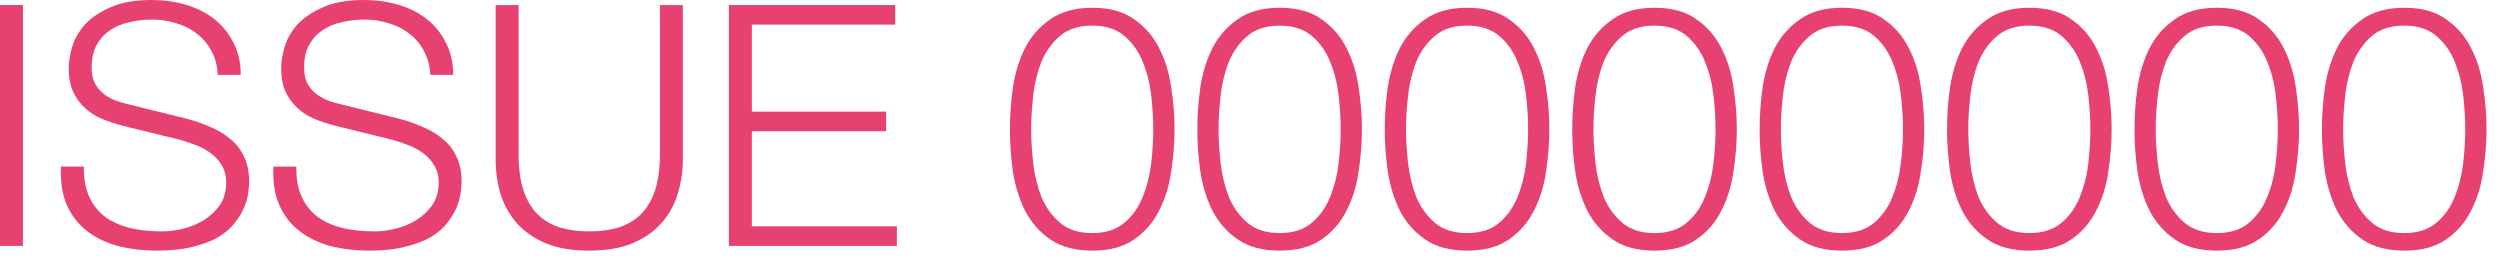
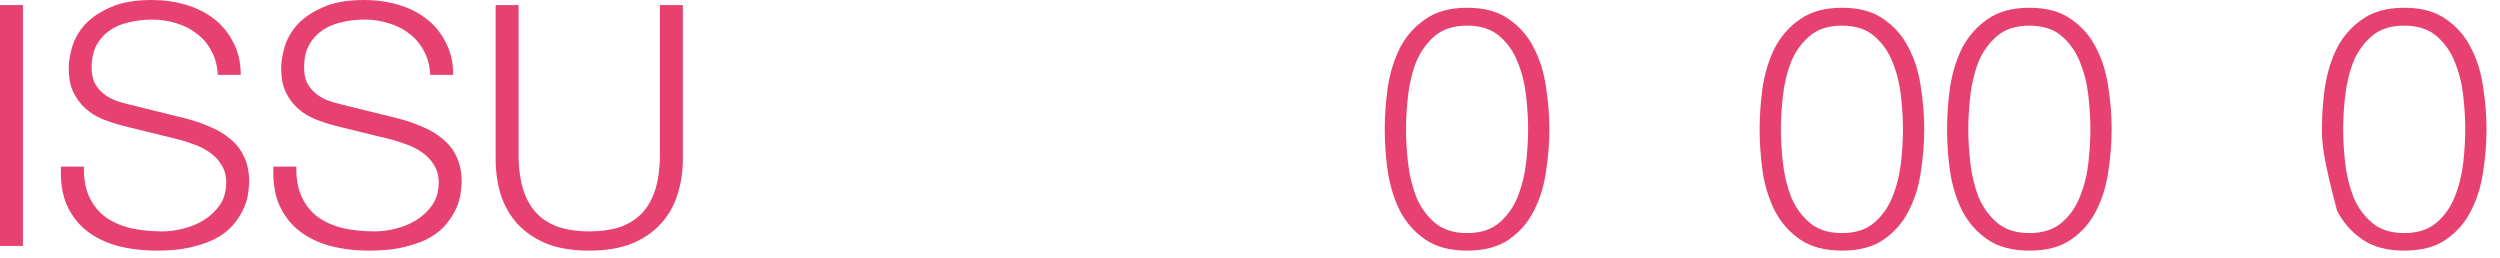
<svg xmlns="http://www.w3.org/2000/svg" width="126" height="13" viewBox="0 0 126 13" fill="none">
  <path d="M0 0.255H1.156V12.393H0V0.255Z" fill="#E74171" />
  <path d="M4.228 8.398C4.216 9.021 4.313 9.543 4.517 9.962C4.721 10.381 4.998 10.716 5.35 10.965C5.712 11.214 6.137 11.396 6.625 11.509C7.112 11.611 7.633 11.662 8.189 11.662C8.506 11.662 8.852 11.617 9.226 11.526C9.6 11.435 9.945 11.294 10.263 11.101C10.591 10.897 10.863 10.642 11.079 10.336C11.294 10.019 11.402 9.639 11.402 9.197C11.402 8.857 11.322 8.562 11.164 8.313C11.016 8.064 10.818 7.854 10.569 7.684C10.331 7.514 10.064 7.378 9.77 7.276C9.475 7.163 9.186 7.072 8.903 7.004L6.2 6.341C5.848 6.25 5.503 6.137 5.163 6.001C4.834 5.865 4.545 5.684 4.296 5.457C4.046 5.23 3.842 4.953 3.684 4.624C3.536 4.295 3.463 3.893 3.463 3.417C3.463 3.122 3.519 2.777 3.633 2.38C3.746 1.983 3.956 1.609 4.262 1.258C4.579 0.907 5.01 0.612 5.554 0.374C6.098 0.125 6.795 0 7.645 0C8.245 0 8.818 0.079 9.362 0.238C9.906 0.397 10.382 0.635 10.79 0.952C11.198 1.269 11.521 1.666 11.759 2.142C12.008 2.607 12.133 3.151 12.133 3.774H10.977C10.954 3.309 10.846 2.907 10.654 2.567C10.472 2.216 10.229 1.927 9.923 1.7C9.628 1.462 9.282 1.286 8.886 1.173C8.5 1.048 8.092 0.986 7.662 0.986C7.265 0.986 6.88 1.031 6.506 1.122C6.143 1.201 5.82 1.337 5.537 1.53C5.265 1.711 5.044 1.955 4.874 2.261C4.704 2.567 4.619 2.947 4.619 3.4C4.619 3.683 4.664 3.933 4.755 4.148C4.857 4.352 4.993 4.528 5.163 4.675C5.333 4.822 5.525 4.941 5.741 5.032C5.967 5.123 6.205 5.196 6.455 5.253L9.413 5.984C9.843 6.097 10.246 6.239 10.62 6.409C11.005 6.568 11.339 6.772 11.623 7.021C11.917 7.259 12.144 7.554 12.303 7.905C12.473 8.256 12.558 8.681 12.558 9.18C12.558 9.316 12.541 9.497 12.507 9.724C12.484 9.951 12.416 10.194 12.303 10.455C12.201 10.704 12.048 10.959 11.844 11.22C11.651 11.481 11.379 11.719 11.028 11.934C10.688 12.138 10.263 12.302 9.753 12.427C9.243 12.563 8.631 12.631 7.917 12.631C7.203 12.631 6.54 12.552 5.928 12.393C5.316 12.223 4.794 11.968 4.364 11.628C3.933 11.288 3.599 10.852 3.361 10.319C3.134 9.786 3.038 9.146 3.072 8.398H4.228Z" fill="#E74171" />
  <path d="M14.936 8.398C14.924 9.021 15.021 9.543 15.225 9.962C15.429 10.381 15.706 10.716 16.058 10.965C16.42 11.214 16.845 11.396 17.333 11.509C17.82 11.611 18.341 11.662 18.897 11.662C19.214 11.662 19.56 11.617 19.934 11.526C20.308 11.435 20.653 11.294 20.971 11.101C21.299 10.897 21.571 10.642 21.787 10.336C22.002 10.019 22.11 9.639 22.11 9.197C22.11 8.857 22.03 8.562 21.872 8.313C21.724 8.064 21.526 7.854 21.277 7.684C21.039 7.514 20.772 7.378 20.478 7.276C20.183 7.163 19.894 7.072 19.611 7.004L16.908 6.341C16.556 6.25 16.211 6.137 15.871 6.001C15.542 5.865 15.253 5.684 15.004 5.457C14.754 5.23 14.55 4.953 14.392 4.624C14.244 4.295 14.171 3.893 14.171 3.417C14.171 3.122 14.227 2.777 14.341 2.38C14.454 1.983 14.664 1.609 14.97 1.258C15.287 0.907 15.718 0.612 16.262 0.374C16.806 0.125 17.503 0 18.353 0C18.953 0 19.526 0.079 20.07 0.238C20.614 0.397 21.09 0.635 21.498 0.952C21.906 1.269 22.229 1.666 22.467 2.142C22.716 2.607 22.841 3.151 22.841 3.774H21.685C21.662 3.309 21.554 2.907 21.362 2.567C21.18 2.216 20.937 1.927 20.631 1.7C20.336 1.462 19.99 1.286 19.594 1.173C19.208 1.048 18.8 0.986 18.37 0.986C17.973 0.986 17.588 1.031 17.214 1.122C16.851 1.201 16.528 1.337 16.245 1.53C15.973 1.711 15.752 1.955 15.582 2.261C15.412 2.567 15.327 2.947 15.327 3.4C15.327 3.683 15.372 3.933 15.463 4.148C15.565 4.352 15.701 4.528 15.871 4.675C16.041 4.822 16.233 4.941 16.449 5.032C16.675 5.123 16.913 5.196 17.163 5.253L20.121 5.984C20.551 6.097 20.954 6.239 21.328 6.409C21.713 6.568 22.047 6.772 22.331 7.021C22.625 7.259 22.852 7.554 23.011 7.905C23.181 8.256 23.266 8.681 23.266 9.18C23.266 9.316 23.249 9.497 23.215 9.724C23.192 9.951 23.124 10.194 23.011 10.455C22.909 10.704 22.756 10.959 22.552 11.22C22.359 11.481 22.087 11.719 21.736 11.934C21.396 12.138 20.971 12.302 20.461 12.427C19.951 12.563 19.339 12.631 18.625 12.631C17.911 12.631 17.248 12.552 16.636 12.393C16.024 12.223 15.502 11.968 15.072 11.628C14.641 11.288 14.307 10.852 14.069 10.319C13.842 9.786 13.746 9.146 13.78 8.398H14.936Z" fill="#E74171" />
  <path d="M24.981 0.255H26.137V7.769C26.137 8.472 26.216 9.072 26.375 9.571C26.533 10.058 26.766 10.461 27.072 10.778C27.378 11.084 27.752 11.311 28.194 11.458C28.636 11.594 29.134 11.662 29.69 11.662C30.256 11.662 30.761 11.594 31.203 11.458C31.645 11.311 32.019 11.084 32.325 10.778C32.631 10.461 32.863 10.058 33.022 9.571C33.18 9.072 33.26 8.472 33.26 7.769V0.255H34.416V8.024C34.416 8.647 34.325 9.242 34.144 9.809C33.974 10.364 33.696 10.852 33.311 11.271C32.937 11.69 32.449 12.025 31.849 12.274C31.259 12.512 30.54 12.631 29.69 12.631C28.851 12.631 28.131 12.512 27.531 12.274C26.941 12.025 26.454 11.69 26.069 11.271C25.695 10.852 25.417 10.364 25.236 9.809C25.066 9.242 24.981 8.647 24.981 8.024V0.255Z" fill="#E74171" />
-   <path d="M36.737 0.255H45.118V1.241H37.893V5.627H44.659V6.613H37.893V11.407H45.203V12.393H36.737V0.255Z" fill="#E74171" />
-   <path d="M55.048 0.391C55.92 0.391 56.623 0.584 57.156 0.969C57.7 1.343 58.119 1.825 58.414 2.414C58.72 3.003 58.924 3.661 59.026 4.386C59.139 5.111 59.196 5.82 59.196 6.511C59.196 7.214 59.139 7.928 59.026 8.653C58.924 9.378 58.72 10.036 58.414 10.625C58.119 11.214 57.7 11.696 57.156 12.07C56.623 12.444 55.92 12.631 55.048 12.631C54.187 12.631 53.484 12.444 52.94 12.07C52.396 11.696 51.971 11.214 51.665 10.625C51.37 10.036 51.166 9.378 51.053 8.653C50.951 7.928 50.9 7.219 50.9 6.528C50.9 5.825 50.951 5.111 51.053 4.386C51.166 3.661 51.37 3.003 51.665 2.414C51.971 1.825 52.396 1.343 52.94 0.969C53.484 0.584 54.187 0.391 55.048 0.391ZM55.048 1.292C54.368 1.292 53.824 1.468 53.416 1.819C53.008 2.17 52.696 2.607 52.481 3.128C52.277 3.649 52.141 4.216 52.073 4.828C52.005 5.44 51.971 6.001 51.971 6.511C51.971 7.032 52.005 7.599 52.073 8.211C52.141 8.812 52.277 9.378 52.481 9.911C52.696 10.432 53.008 10.869 53.416 11.22C53.824 11.571 54.368 11.747 55.048 11.747C55.728 11.747 56.272 11.571 56.68 11.22C57.088 10.869 57.394 10.432 57.598 9.911C57.813 9.378 57.955 8.812 58.023 8.211C58.091 7.599 58.125 7.032 58.125 6.511C58.125 6.001 58.091 5.44 58.023 4.828C57.955 4.216 57.813 3.649 57.598 3.128C57.394 2.607 57.088 2.17 56.68 1.819C56.272 1.468 55.728 1.292 55.048 1.292Z" fill="#E74171" />
-   <path d="M64.494 0.391C65.367 0.391 66.07 0.584 66.602 0.969C67.146 1.343 67.566 1.825 67.86 2.414C68.166 3.003 68.37 3.661 68.472 4.386C68.585 5.111 68.642 5.82 68.642 6.511C68.642 7.214 68.585 7.928 68.472 8.653C68.37 9.378 68.166 10.036 67.86 10.625C67.566 11.214 67.146 11.696 66.602 12.07C66.07 12.444 65.367 12.631 64.494 12.631C63.633 12.631 62.93 12.444 62.386 12.07C61.842 11.696 61.417 11.214 61.111 10.625C60.816 10.036 60.612 9.378 60.499 8.653C60.397 7.928 60.346 7.219 60.346 6.528C60.346 5.825 60.397 5.111 60.499 4.386C60.612 3.661 60.816 3.003 61.111 2.414C61.417 1.825 61.842 1.343 62.386 0.969C62.93 0.584 63.633 0.391 64.494 0.391ZM64.494 1.292C63.814 1.292 63.27 1.468 62.862 1.819C62.454 2.17 62.142 2.607 61.927 3.128C61.723 3.649 61.587 4.216 61.519 4.828C61.451 5.44 61.417 6.001 61.417 6.511C61.417 7.032 61.451 7.599 61.519 8.211C61.587 8.812 61.723 9.378 61.927 9.911C62.142 10.432 62.454 10.869 62.862 11.22C63.27 11.571 63.814 11.747 64.494 11.747C65.174 11.747 65.718 11.571 66.126 11.22C66.534 10.869 66.84 10.432 67.044 9.911C67.26 9.378 67.401 8.812 67.469 8.211C67.537 7.599 67.571 7.032 67.571 6.511C67.571 6.001 67.537 5.44 67.469 4.828C67.401 4.216 67.26 3.649 67.044 3.128C66.84 2.607 66.534 2.17 66.126 1.819C65.718 1.468 65.174 1.292 64.494 1.292Z" fill="#E74171" />
  <path d="M73.94 0.391C74.813 0.391 75.516 0.584 76.048 0.969C76.592 1.343 77.012 1.825 77.306 2.414C77.612 3.003 77.816 3.661 77.918 4.386C78.032 5.111 78.088 5.82 78.088 6.511C78.088 7.214 78.032 7.928 77.918 8.653C77.816 9.378 77.612 10.036 77.306 10.625C77.012 11.214 76.592 11.696 76.048 12.07C75.516 12.444 74.813 12.631 73.94 12.631C73.079 12.631 72.376 12.444 71.832 12.07C71.288 11.696 70.863 11.214 70.557 10.625C70.263 10.036 70.059 9.378 69.945 8.653C69.843 7.928 69.792 7.219 69.792 6.528C69.792 5.825 69.843 5.111 69.945 4.386C70.059 3.661 70.263 3.003 70.557 2.414C70.863 1.825 71.288 1.343 71.832 0.969C72.376 0.584 73.079 0.391 73.94 0.391ZM73.94 1.292C73.26 1.292 72.716 1.468 72.308 1.819C71.9 2.17 71.589 2.607 71.373 3.128C71.169 3.649 71.033 4.216 70.965 4.828C70.897 5.44 70.863 6.001 70.863 6.511C70.863 7.032 70.897 7.599 70.965 8.211C71.033 8.812 71.169 9.378 71.373 9.911C71.589 10.432 71.9 10.869 72.308 11.22C72.716 11.571 73.26 11.747 73.94 11.747C74.62 11.747 75.164 11.571 75.572 11.22C75.98 10.869 76.286 10.432 76.49 9.911C76.706 9.378 76.847 8.812 76.915 8.211C76.983 7.599 77.017 7.032 77.017 6.511C77.017 6.001 76.983 5.44 76.915 4.828C76.847 4.216 76.706 3.649 76.49 3.128C76.286 2.607 75.98 2.17 75.572 1.819C75.164 1.468 74.62 1.292 73.94 1.292Z" fill="#E74171" />
-   <path d="M83.387 0.391C84.259 0.391 84.962 0.584 85.495 0.969C86.039 1.343 86.458 1.825 86.753 2.414C87.059 3.003 87.263 3.661 87.365 4.386C87.478 5.111 87.535 5.82 87.535 6.511C87.535 7.214 87.478 7.928 87.365 8.653C87.263 9.378 87.059 10.036 86.753 10.625C86.458 11.214 86.039 11.696 85.495 12.07C84.962 12.444 84.259 12.631 83.387 12.631C82.525 12.631 81.823 12.444 81.279 12.07C80.735 11.696 80.31 11.214 80.004 10.625C79.709 10.036 79.505 9.378 79.392 8.653C79.29 7.928 79.239 7.219 79.239 6.528C79.239 5.825 79.29 5.111 79.392 4.386C79.505 3.661 79.709 3.003 80.004 2.414C80.31 1.825 80.735 1.343 81.279 0.969C81.823 0.584 82.525 0.391 83.387 0.391ZM83.387 1.292C82.707 1.292 82.163 1.468 81.755 1.819C81.347 2.17 81.035 2.607 80.82 3.128C80.616 3.649 80.48 4.216 80.412 4.828C80.344 5.44 80.31 6.001 80.31 6.511C80.31 7.032 80.344 7.599 80.412 8.211C80.48 8.812 80.616 9.378 80.82 9.911C81.035 10.432 81.347 10.869 81.755 11.22C82.163 11.571 82.707 11.747 83.387 11.747C84.067 11.747 84.611 11.571 85.019 11.22C85.427 10.869 85.733 10.432 85.937 9.911C86.152 9.378 86.294 8.812 86.362 8.211C86.43 7.599 86.464 7.032 86.464 6.511C86.464 6.001 86.43 5.44 86.362 4.828C86.294 4.216 86.152 3.649 85.937 3.128C85.733 2.607 85.427 2.17 85.019 1.819C84.611 1.468 84.067 1.292 83.387 1.292Z" fill="#E74171" />
  <path d="M92.833 0.391C93.706 0.391 94.408 0.584 94.941 0.969C95.485 1.343 95.904 1.825 96.199 2.414C96.505 3.003 96.709 3.661 96.811 4.386C96.924 5.111 96.981 5.82 96.981 6.511C96.981 7.214 96.924 7.928 96.811 8.653C96.709 9.378 96.505 10.036 96.199 10.625C95.904 11.214 95.485 11.696 94.941 12.07C94.408 12.444 93.706 12.631 92.833 12.631C91.972 12.631 91.269 12.444 90.725 12.07C90.181 11.696 89.756 11.214 89.45 10.625C89.155 10.036 88.951 9.378 88.838 8.653C88.736 7.928 88.685 7.219 88.685 6.528C88.685 5.825 88.736 5.111 88.838 4.386C88.951 3.661 89.155 3.003 89.45 2.414C89.756 1.825 90.181 1.343 90.725 0.969C91.269 0.584 91.972 0.391 92.833 0.391ZM92.833 1.292C92.153 1.292 91.609 1.468 91.201 1.819C90.793 2.17 90.481 2.607 90.266 3.128C90.062 3.649 89.926 4.216 89.858 4.828C89.79 5.44 89.756 6.001 89.756 6.511C89.756 7.032 89.79 7.599 89.858 8.211C89.926 8.812 90.062 9.378 90.266 9.911C90.481 10.432 90.793 10.869 91.201 11.22C91.609 11.571 92.153 11.747 92.833 11.747C93.513 11.747 94.057 11.571 94.465 11.22C94.873 10.869 95.179 10.432 95.383 9.911C95.598 9.378 95.74 8.812 95.808 8.211C95.876 7.599 95.91 7.032 95.91 6.511C95.91 6.001 95.876 5.44 95.808 4.828C95.74 4.216 95.598 3.649 95.383 3.128C95.179 2.607 94.873 2.17 94.465 1.819C94.057 1.468 93.513 1.292 92.833 1.292Z" fill="#E74171" />
  <path d="M102.279 0.391C103.152 0.391 103.855 0.584 104.387 0.969C104.931 1.343 105.351 1.825 105.645 2.414C105.951 3.003 106.155 3.661 106.257 4.386C106.371 5.111 106.427 5.82 106.427 6.511C106.427 7.214 106.371 7.928 106.257 8.653C106.155 9.378 105.951 10.036 105.645 10.625C105.351 11.214 104.931 11.696 104.387 12.07C103.855 12.444 103.152 12.631 102.279 12.631C101.418 12.631 100.715 12.444 100.171 12.07C99.627 11.696 99.202 11.214 98.896 10.625C98.602 10.036 98.398 9.378 98.284 8.653C98.182 7.928 98.131 7.219 98.131 6.528C98.131 5.825 98.182 5.111 98.284 4.386C98.398 3.661 98.602 3.003 98.896 2.414C99.202 1.825 99.627 1.343 100.171 0.969C100.715 0.584 101.418 0.391 102.279 0.391ZM102.279 1.292C101.599 1.292 101.055 1.468 100.647 1.819C100.239 2.17 99.928 2.607 99.712 3.128C99.508 3.649 99.372 4.216 99.304 4.828C99.236 5.44 99.202 6.001 99.202 6.511C99.202 7.032 99.236 7.599 99.304 8.211C99.372 8.812 99.508 9.378 99.712 9.911C99.928 10.432 100.239 10.869 100.647 11.22C101.055 11.571 101.599 11.747 102.279 11.747C102.959 11.747 103.503 11.571 103.911 11.22C104.319 10.869 104.625 10.432 104.829 9.911C105.045 9.378 105.186 8.812 105.254 8.211C105.322 7.599 105.356 7.032 105.356 6.511C105.356 6.001 105.322 5.44 105.254 4.828C105.186 4.216 105.045 3.649 104.829 3.128C104.625 2.607 104.319 2.17 103.911 1.819C103.503 1.468 102.959 1.292 102.279 1.292Z" fill="#E74171" />
-   <path d="M111.726 0.391C112.598 0.391 113.301 0.584 113.834 0.969C114.378 1.343 114.797 1.825 115.092 2.414C115.398 3.003 115.602 3.661 115.704 4.386C115.817 5.111 115.874 5.82 115.874 6.511C115.874 7.214 115.817 7.928 115.704 8.653C115.602 9.378 115.398 10.036 115.092 10.625C114.797 11.214 114.378 11.696 113.834 12.07C113.301 12.444 112.598 12.631 111.726 12.631C110.864 12.631 110.162 12.444 109.618 12.07C109.074 11.696 108.649 11.214 108.343 10.625C108.048 10.036 107.844 9.378 107.731 8.653C107.629 7.928 107.578 7.219 107.578 6.528C107.578 5.825 107.629 5.111 107.731 4.386C107.844 3.661 108.048 3.003 108.343 2.414C108.649 1.825 109.074 1.343 109.618 0.969C110.162 0.584 110.864 0.391 111.726 0.391ZM111.726 1.292C111.046 1.292 110.502 1.468 110.094 1.819C109.686 2.17 109.374 2.607 109.159 3.128C108.955 3.649 108.819 4.216 108.751 4.828C108.683 5.44 108.649 6.001 108.649 6.511C108.649 7.032 108.683 7.599 108.751 8.211C108.819 8.812 108.955 9.378 109.159 9.911C109.374 10.432 109.686 10.869 110.094 11.22C110.502 11.571 111.046 11.747 111.726 11.747C112.406 11.747 112.95 11.571 113.358 11.22C113.766 10.869 114.072 10.432 114.276 9.911C114.491 9.378 114.633 8.812 114.701 8.211C114.769 7.599 114.803 7.032 114.803 6.511C114.803 6.001 114.769 5.44 114.701 4.828C114.633 4.216 114.491 3.649 114.276 3.128C114.072 2.607 113.766 2.17 113.358 1.819C112.95 1.468 112.406 1.292 111.726 1.292Z" fill="#E74171" />
-   <path d="M121.172 0.391C122.045 0.391 122.747 0.584 123.28 0.969C123.824 1.343 124.243 1.825 124.538 2.414C124.844 3.003 125.048 3.661 125.15 4.386C125.263 5.111 125.32 5.82 125.32 6.511C125.32 7.214 125.263 7.928 125.15 8.653C125.048 9.378 124.844 10.036 124.538 10.625C124.243 11.214 123.824 11.696 123.28 12.07C122.747 12.444 122.045 12.631 121.172 12.631C120.311 12.631 119.608 12.444 119.064 12.07C118.52 11.696 118.095 11.214 117.789 10.625C117.494 10.036 117.29 9.378 117.177 8.653C117.075 7.928 117.024 7.219 117.024 6.528C117.024 5.825 117.075 5.111 117.177 4.386C117.29 3.661 117.494 3.003 117.789 2.414C118.095 1.825 118.52 1.343 119.064 0.969C119.608 0.584 120.311 0.391 121.172 0.391ZM121.172 1.292C120.492 1.292 119.948 1.468 119.54 1.819C119.132 2.17 118.82 2.607 118.605 3.128C118.401 3.649 118.265 4.216 118.197 4.828C118.129 5.44 118.095 6.001 118.095 6.511C118.095 7.032 118.129 7.599 118.197 8.211C118.265 8.812 118.401 9.378 118.605 9.911C118.82 10.432 119.132 10.869 119.54 11.22C119.948 11.571 120.492 11.747 121.172 11.747C121.852 11.747 122.396 11.571 122.804 11.22C123.212 10.869 123.518 10.432 123.722 9.911C123.937 9.378 124.079 8.812 124.147 8.211C124.215 7.599 124.249 7.032 124.249 6.511C124.249 6.001 124.215 5.44 124.147 4.828C124.079 4.216 123.937 3.649 123.722 3.128C123.518 2.607 123.212 2.17 122.804 1.819C122.396 1.468 121.852 1.292 121.172 1.292Z" fill="#E74171" />
+   <path d="M121.172 0.391C122.045 0.391 122.747 0.584 123.28 0.969C123.824 1.343 124.243 1.825 124.538 2.414C124.844 3.003 125.048 3.661 125.15 4.386C125.263 5.111 125.32 5.82 125.32 6.511C125.32 7.214 125.263 7.928 125.15 8.653C125.048 9.378 124.844 10.036 124.538 10.625C124.243 11.214 123.824 11.696 123.28 12.07C122.747 12.444 122.045 12.631 121.172 12.631C120.311 12.631 119.608 12.444 119.064 12.07C118.52 11.696 118.095 11.214 117.789 10.625C117.075 7.928 117.024 7.219 117.024 6.528C117.024 5.825 117.075 5.111 117.177 4.386C117.29 3.661 117.494 3.003 117.789 2.414C118.095 1.825 118.52 1.343 119.064 0.969C119.608 0.584 120.311 0.391 121.172 0.391ZM121.172 1.292C120.492 1.292 119.948 1.468 119.54 1.819C119.132 2.17 118.82 2.607 118.605 3.128C118.401 3.649 118.265 4.216 118.197 4.828C118.129 5.44 118.095 6.001 118.095 6.511C118.095 7.032 118.129 7.599 118.197 8.211C118.265 8.812 118.401 9.378 118.605 9.911C118.82 10.432 119.132 10.869 119.54 11.22C119.948 11.571 120.492 11.747 121.172 11.747C121.852 11.747 122.396 11.571 122.804 11.22C123.212 10.869 123.518 10.432 123.722 9.911C123.937 9.378 124.079 8.812 124.147 8.211C124.215 7.599 124.249 7.032 124.249 6.511C124.249 6.001 124.215 5.44 124.147 4.828C124.079 4.216 123.937 3.649 123.722 3.128C123.518 2.607 123.212 2.17 122.804 1.819C122.396 1.468 121.852 1.292 121.172 1.292Z" fill="#E74171" />
</svg>